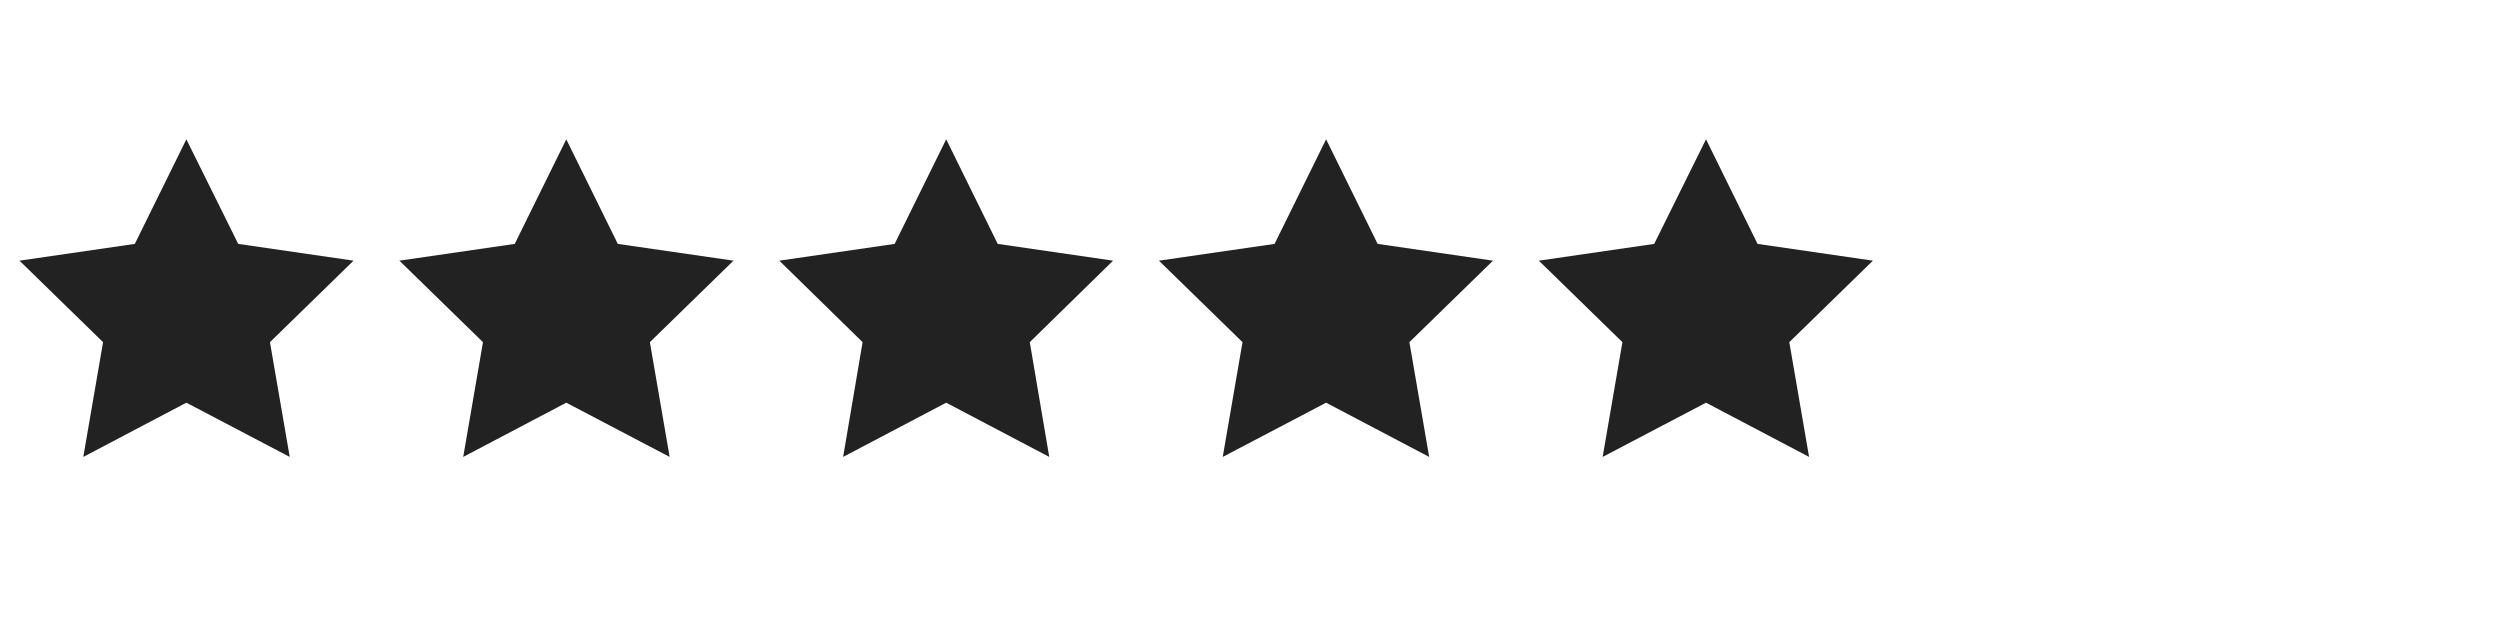
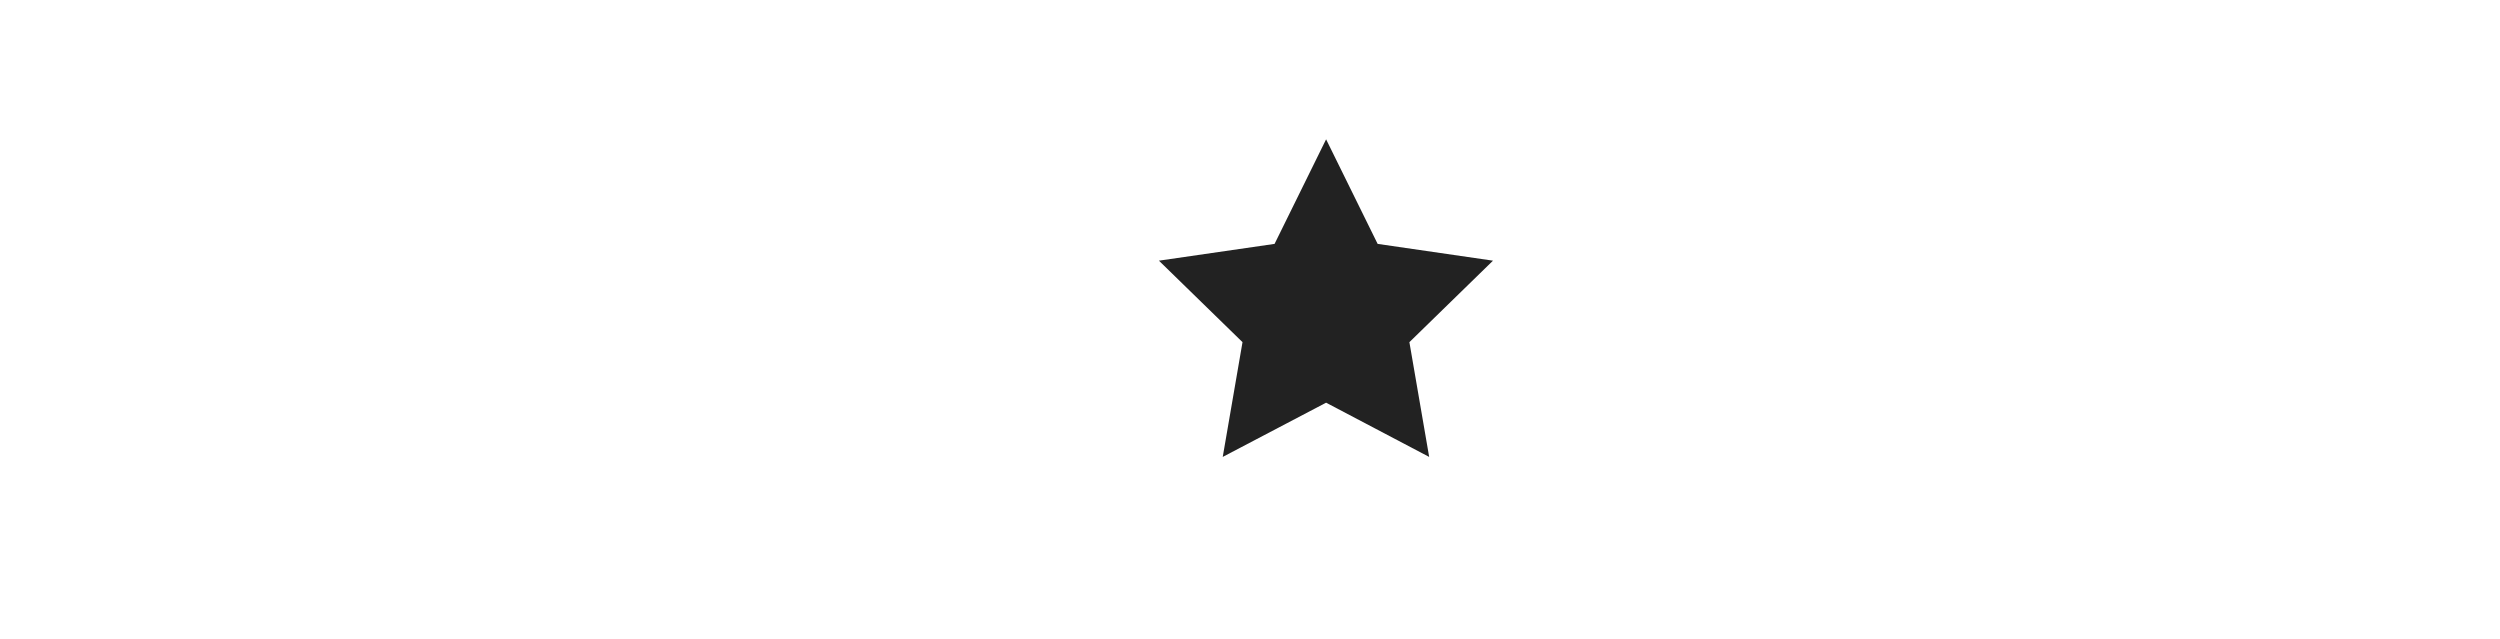
<svg xmlns="http://www.w3.org/2000/svg" version="1.1" id="Layer_1" x="0px" y="0px" viewBox="0 0 83.44 21.34" style="enable-background:new 0 0 83.44 21.34;" xml:space="preserve">
  <style type="text/css">
	.st0{fill:#222222;}
</style>
-   <polygon class="st0" points="6.22,4.65 7.95,8.14 11.8,8.7 9.01,11.42 9.67,15.25 6.22,13.44 2.78,15.25 3.44,11.42 0.65,8.7   4.5,8.14 " />
-   <polygon class="st0" points="18.9,4.65 20.62,8.14 24.48,8.7 21.69,11.42 22.35,15.25 18.9,13.44 15.46,15.25 16.12,11.42   13.33,8.7 17.18,8.14 " />
-   <polygon class="st0" points="31.58,4.65 33.3,8.14 37.15,8.7 34.37,11.42 35.02,15.25 31.58,13.44 28.14,15.25 28.79,11.42   26.01,8.7 29.86,8.14 " />
  <polygon class="st0" points="44.26,4.65 45.98,8.14 49.83,8.7 47.04,11.42 47.7,15.25 44.26,13.44 40.81,15.25 41.47,11.42   38.68,8.7 42.54,8.14 " />
-   <polygon class="st0" points="56.94,4.65 58.66,8.14 62.51,8.7 59.72,11.42 60.38,15.25 56.94,13.44 53.49,15.25 54.15,11.42   51.36,8.7 55.21,8.14 " />
</svg>